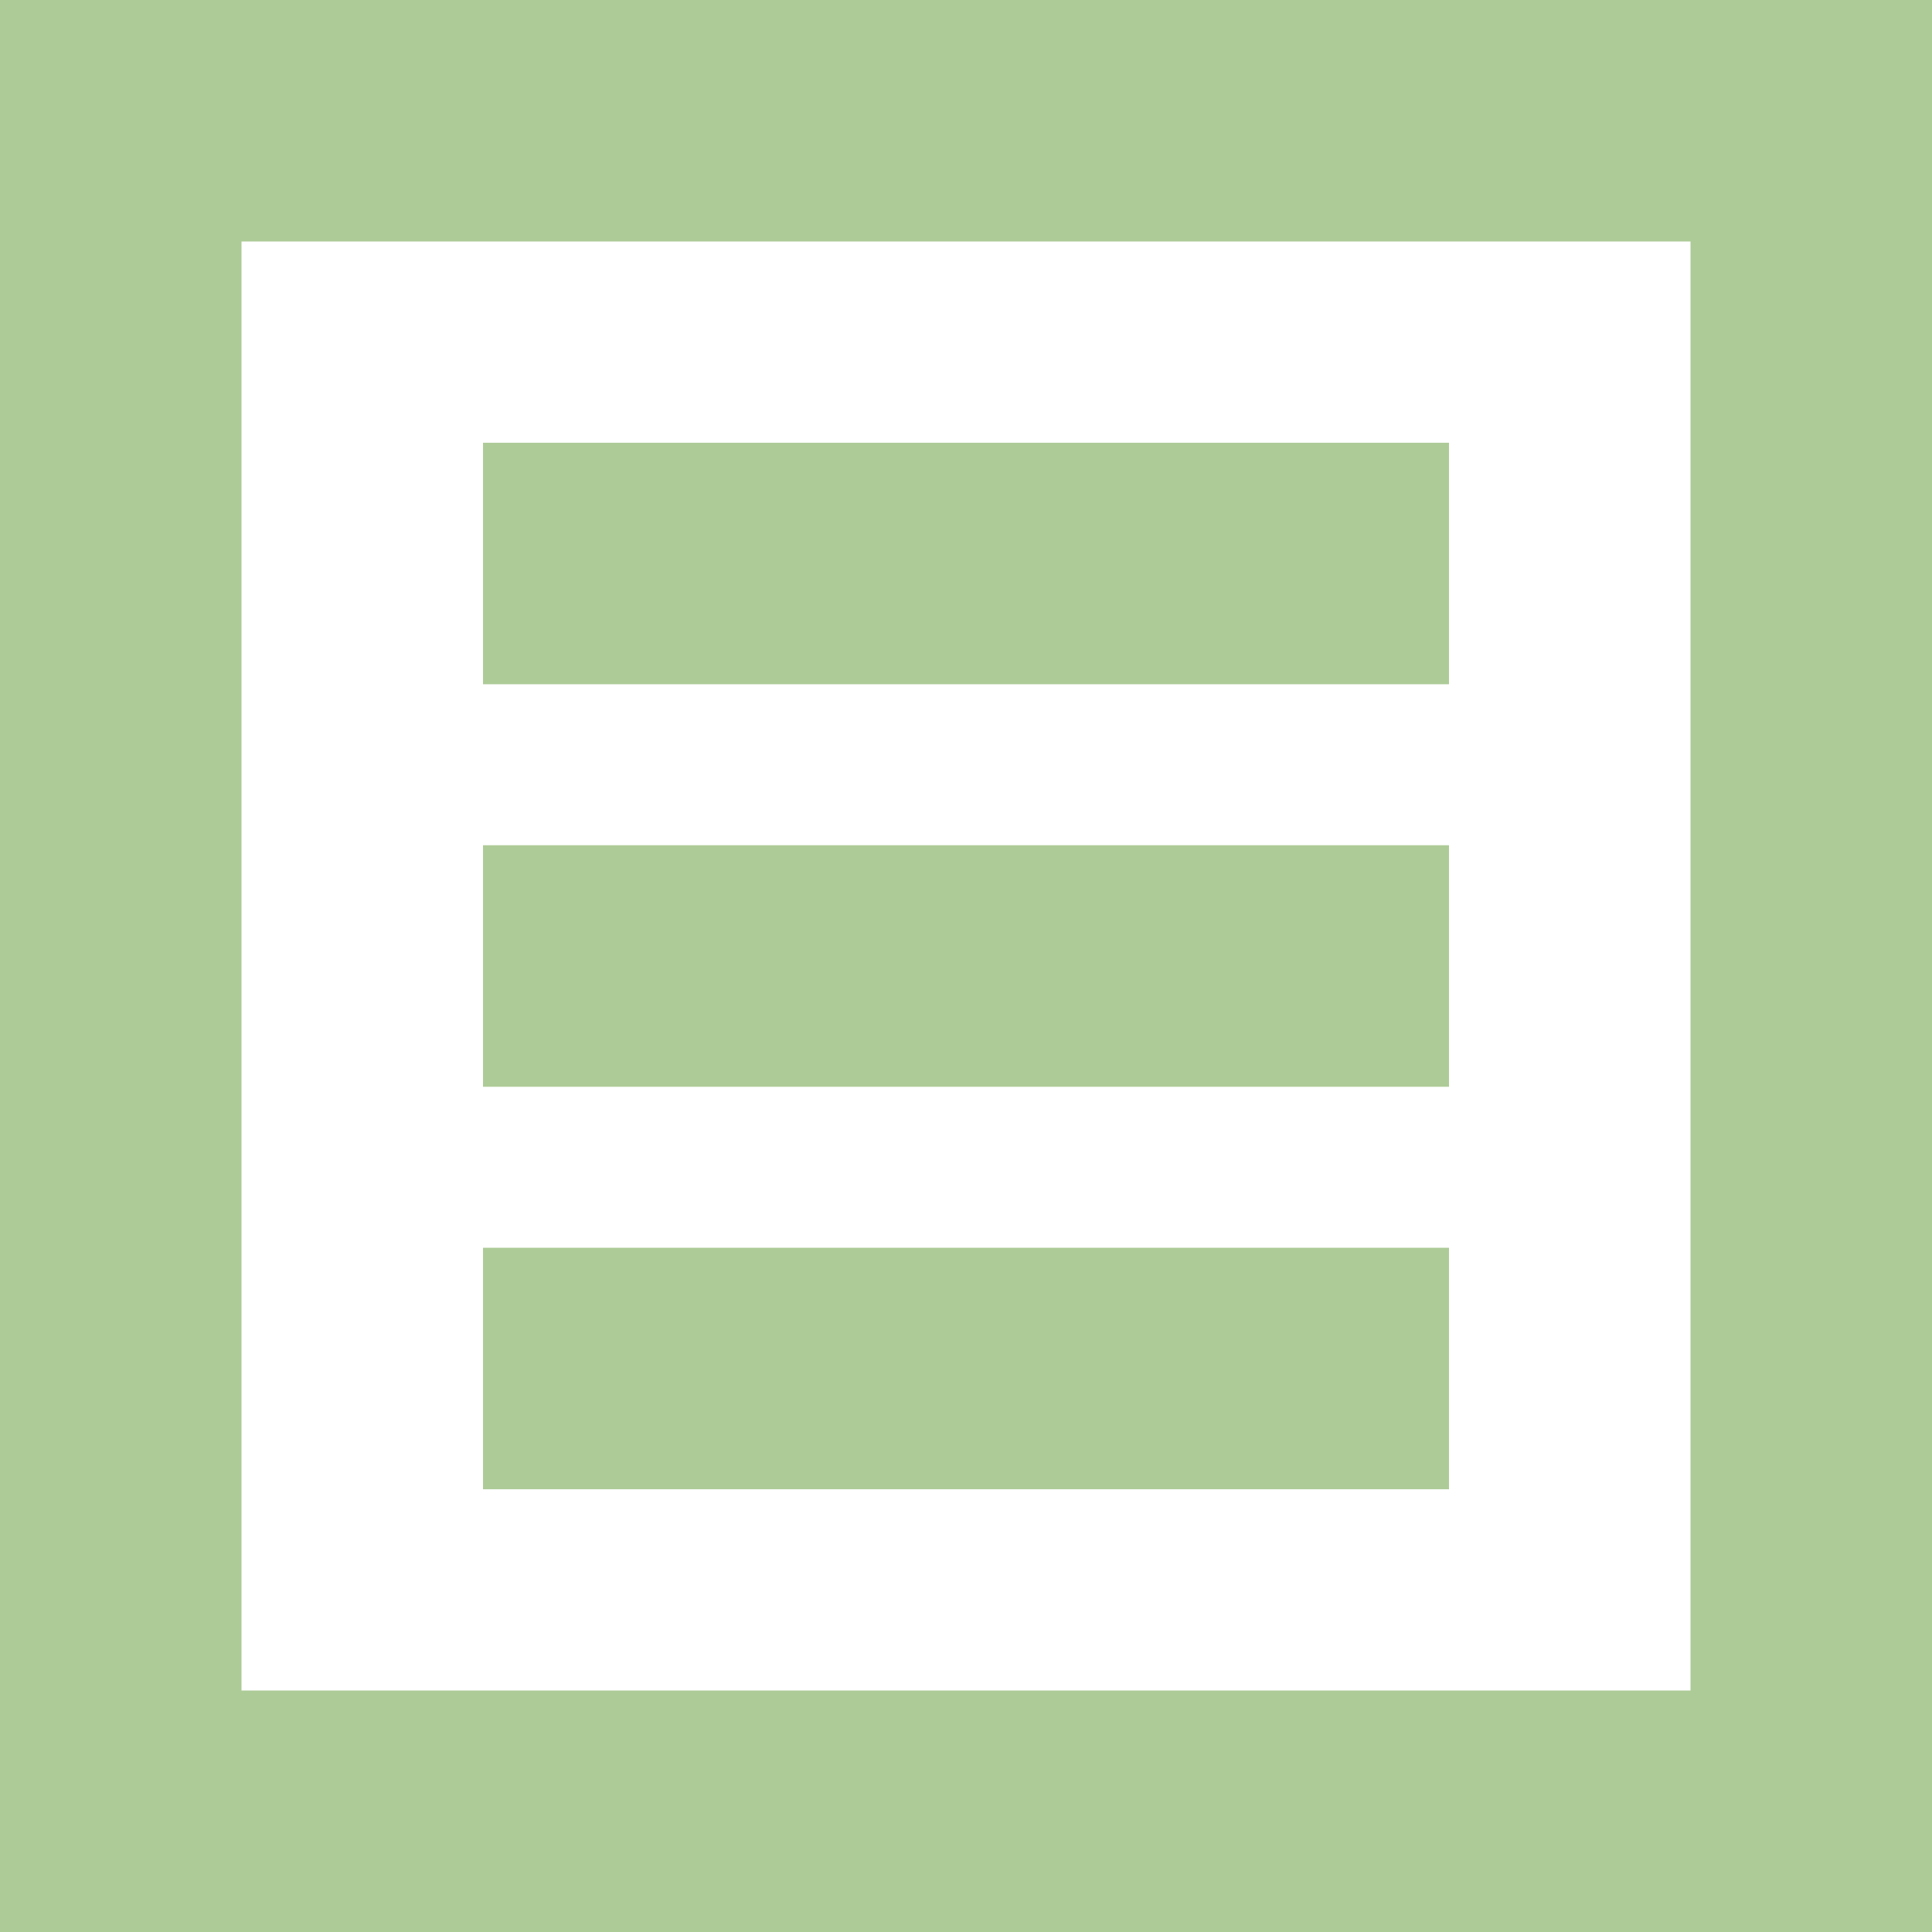
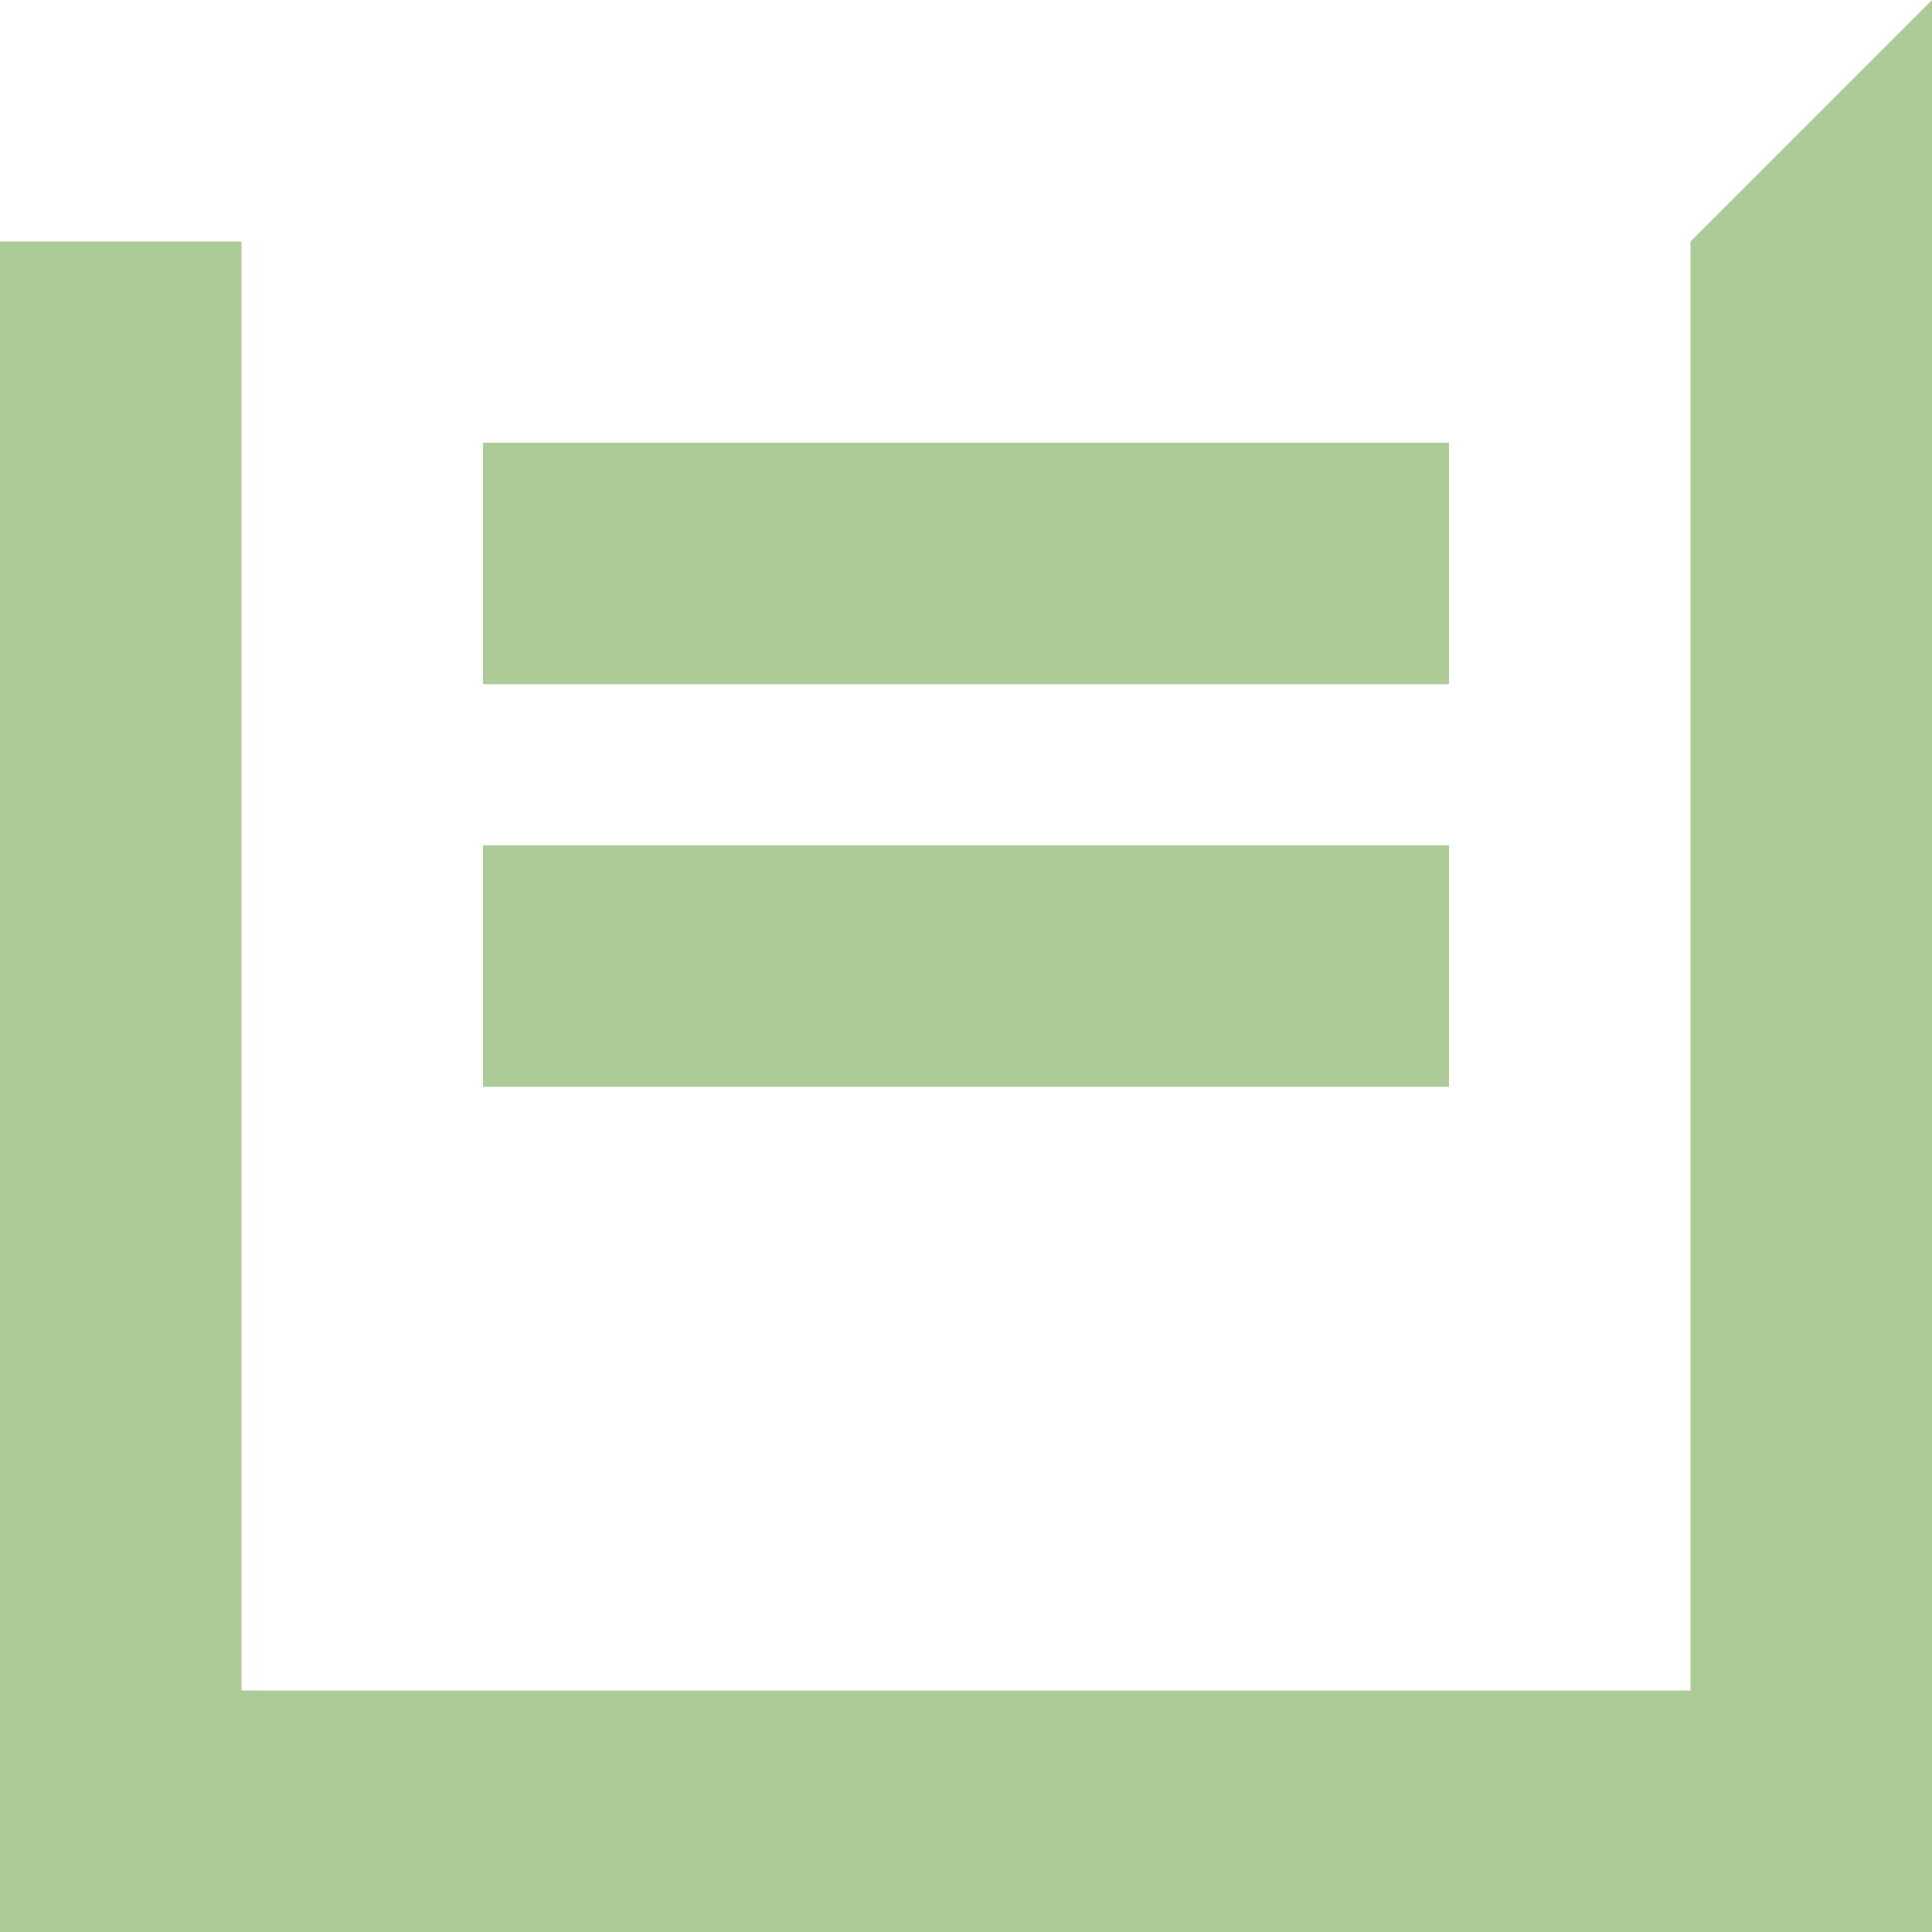
<svg xmlns="http://www.w3.org/2000/svg" width="55" height="55" viewBox="0 0 55 55" fill="none">
-   <path d="M48.125 6.875V48.125H6.875V6.875H48.125ZM55 0H0V55H55V0Z" fill="#ADCB97" />
-   <path d="M41.25 35.521H13.75V42.396H41.25V35.521Z" fill="#ADCB97" />
+   <path d="M48.125 6.875V48.125H6.875V6.875H48.125ZH0V55H55V0Z" fill="#ADCB97" />
  <path d="M41.25 24.062H13.75V30.938H41.25V24.062Z" fill="#ADCB97" />
  <path d="M41.25 12.604H13.75V19.479H41.25V12.604Z" fill="#ADCB97" />
</svg>